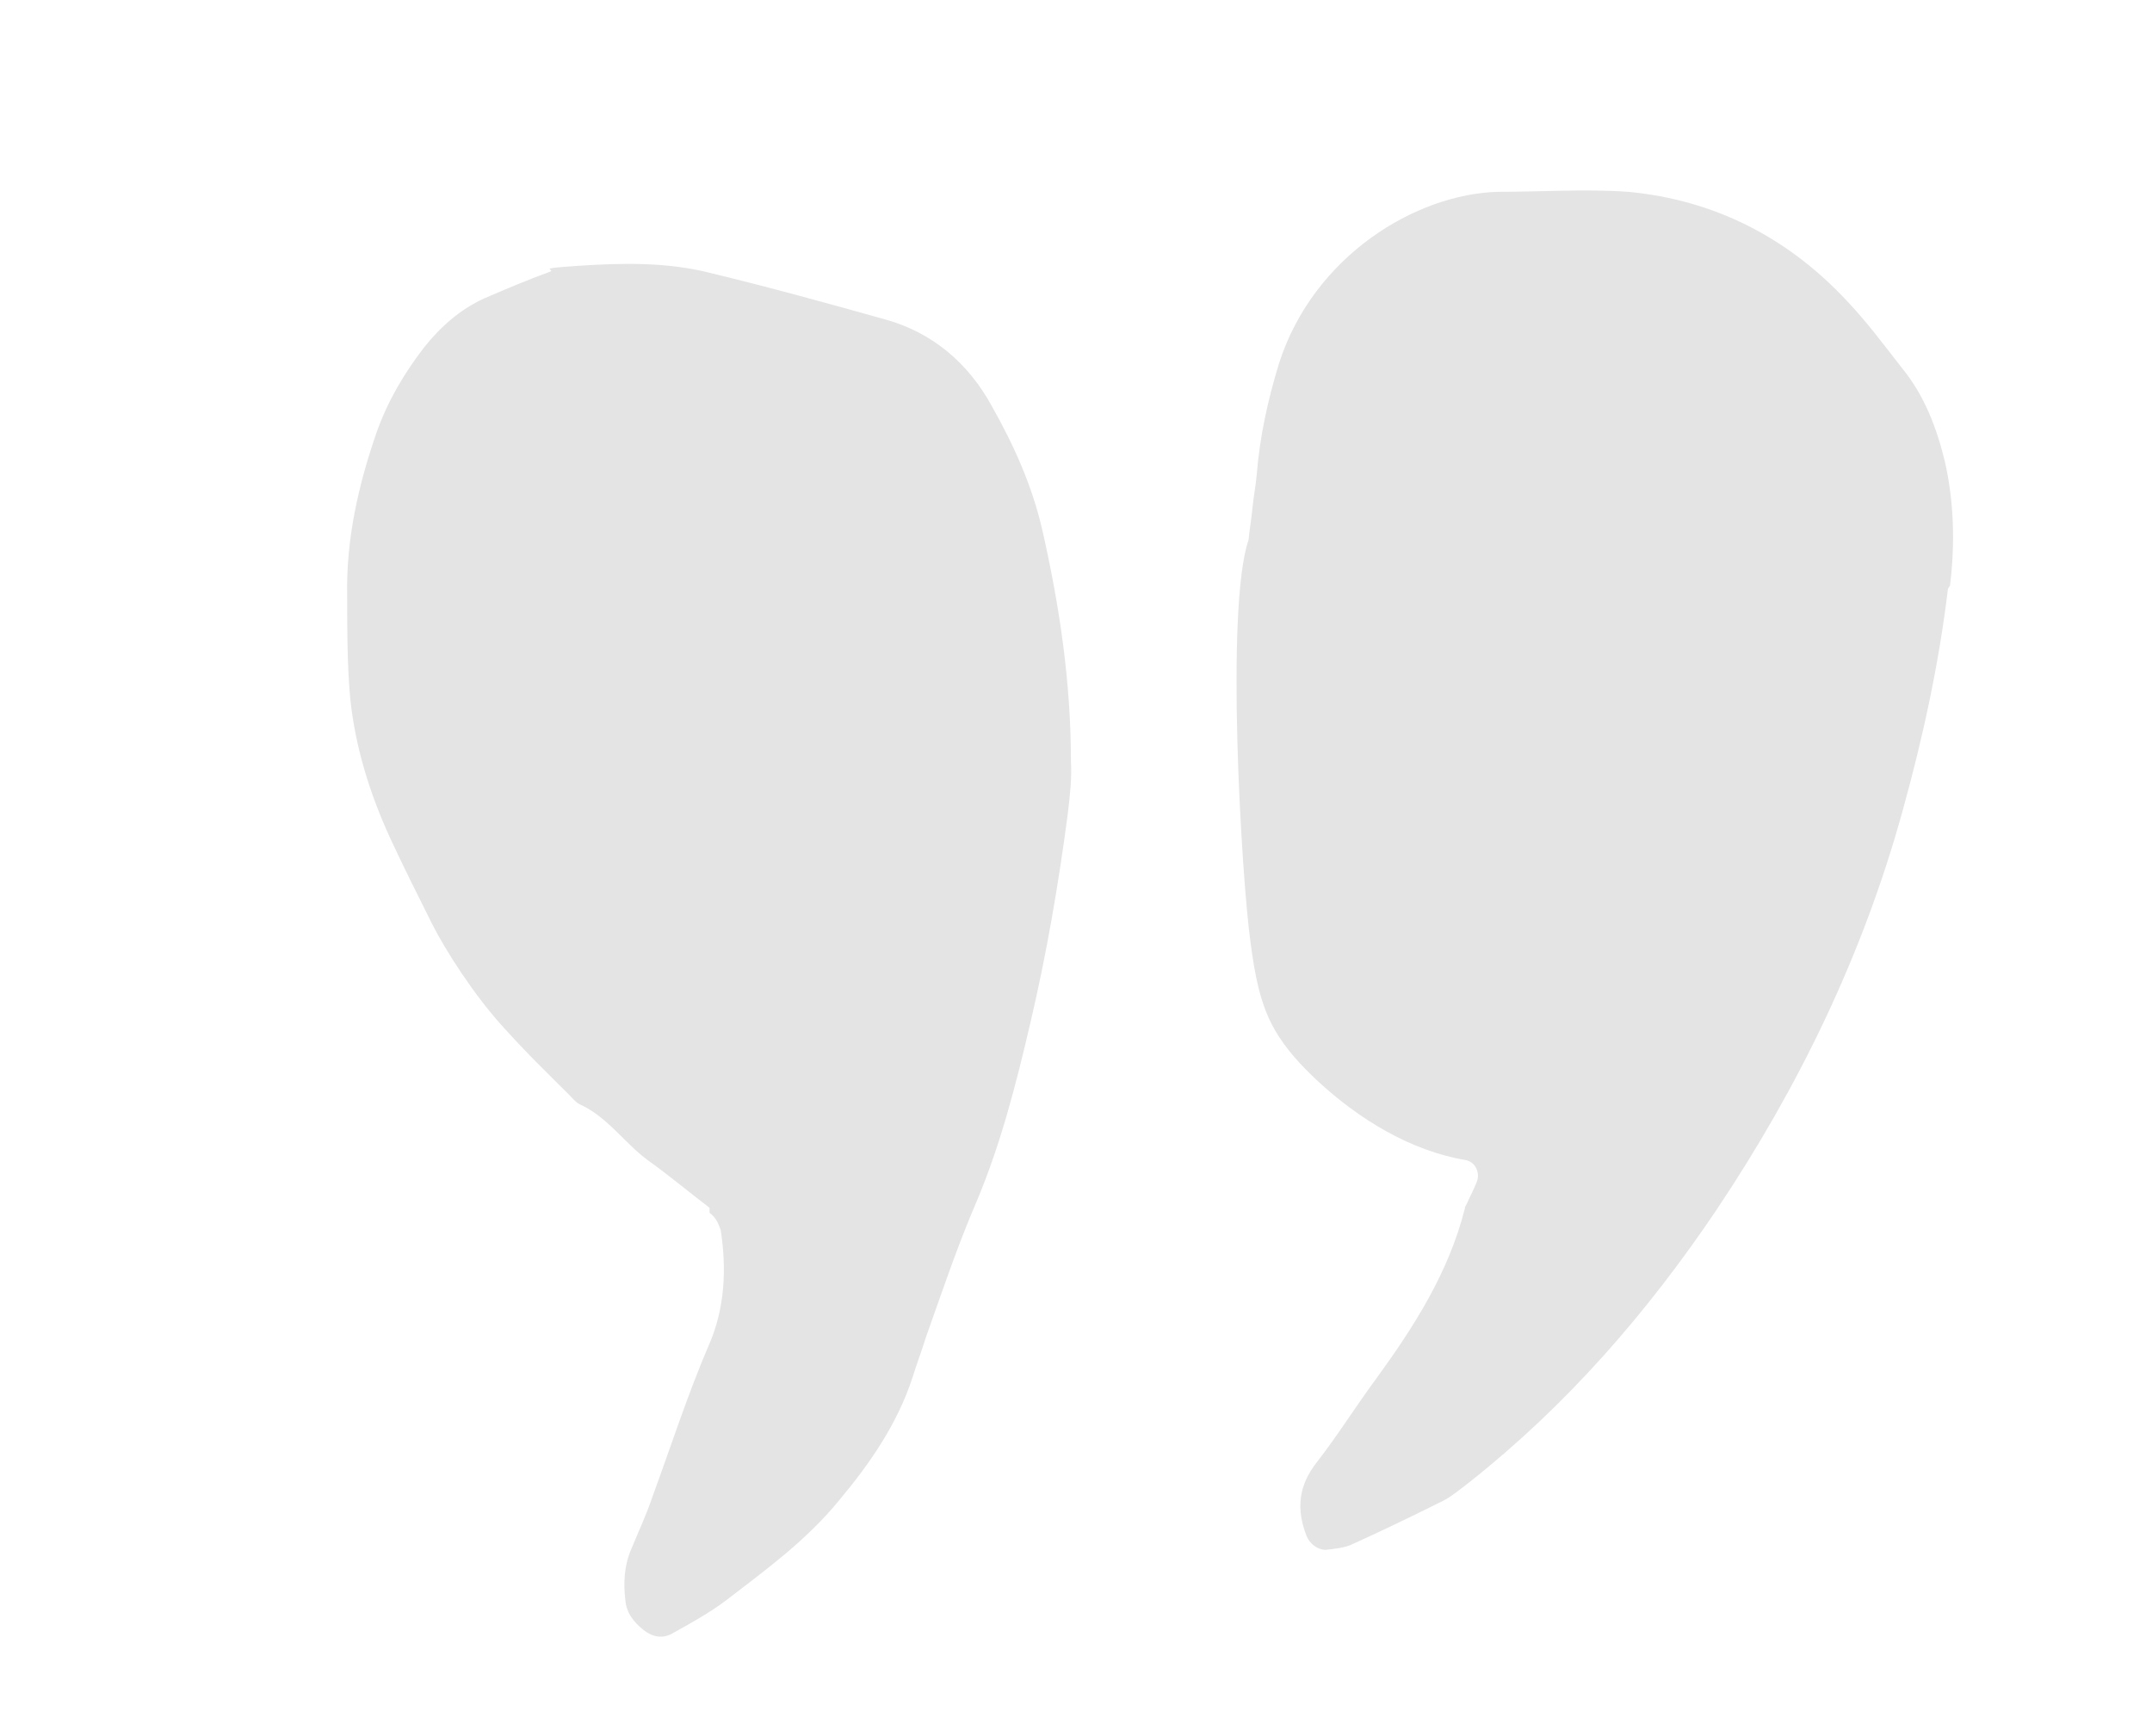
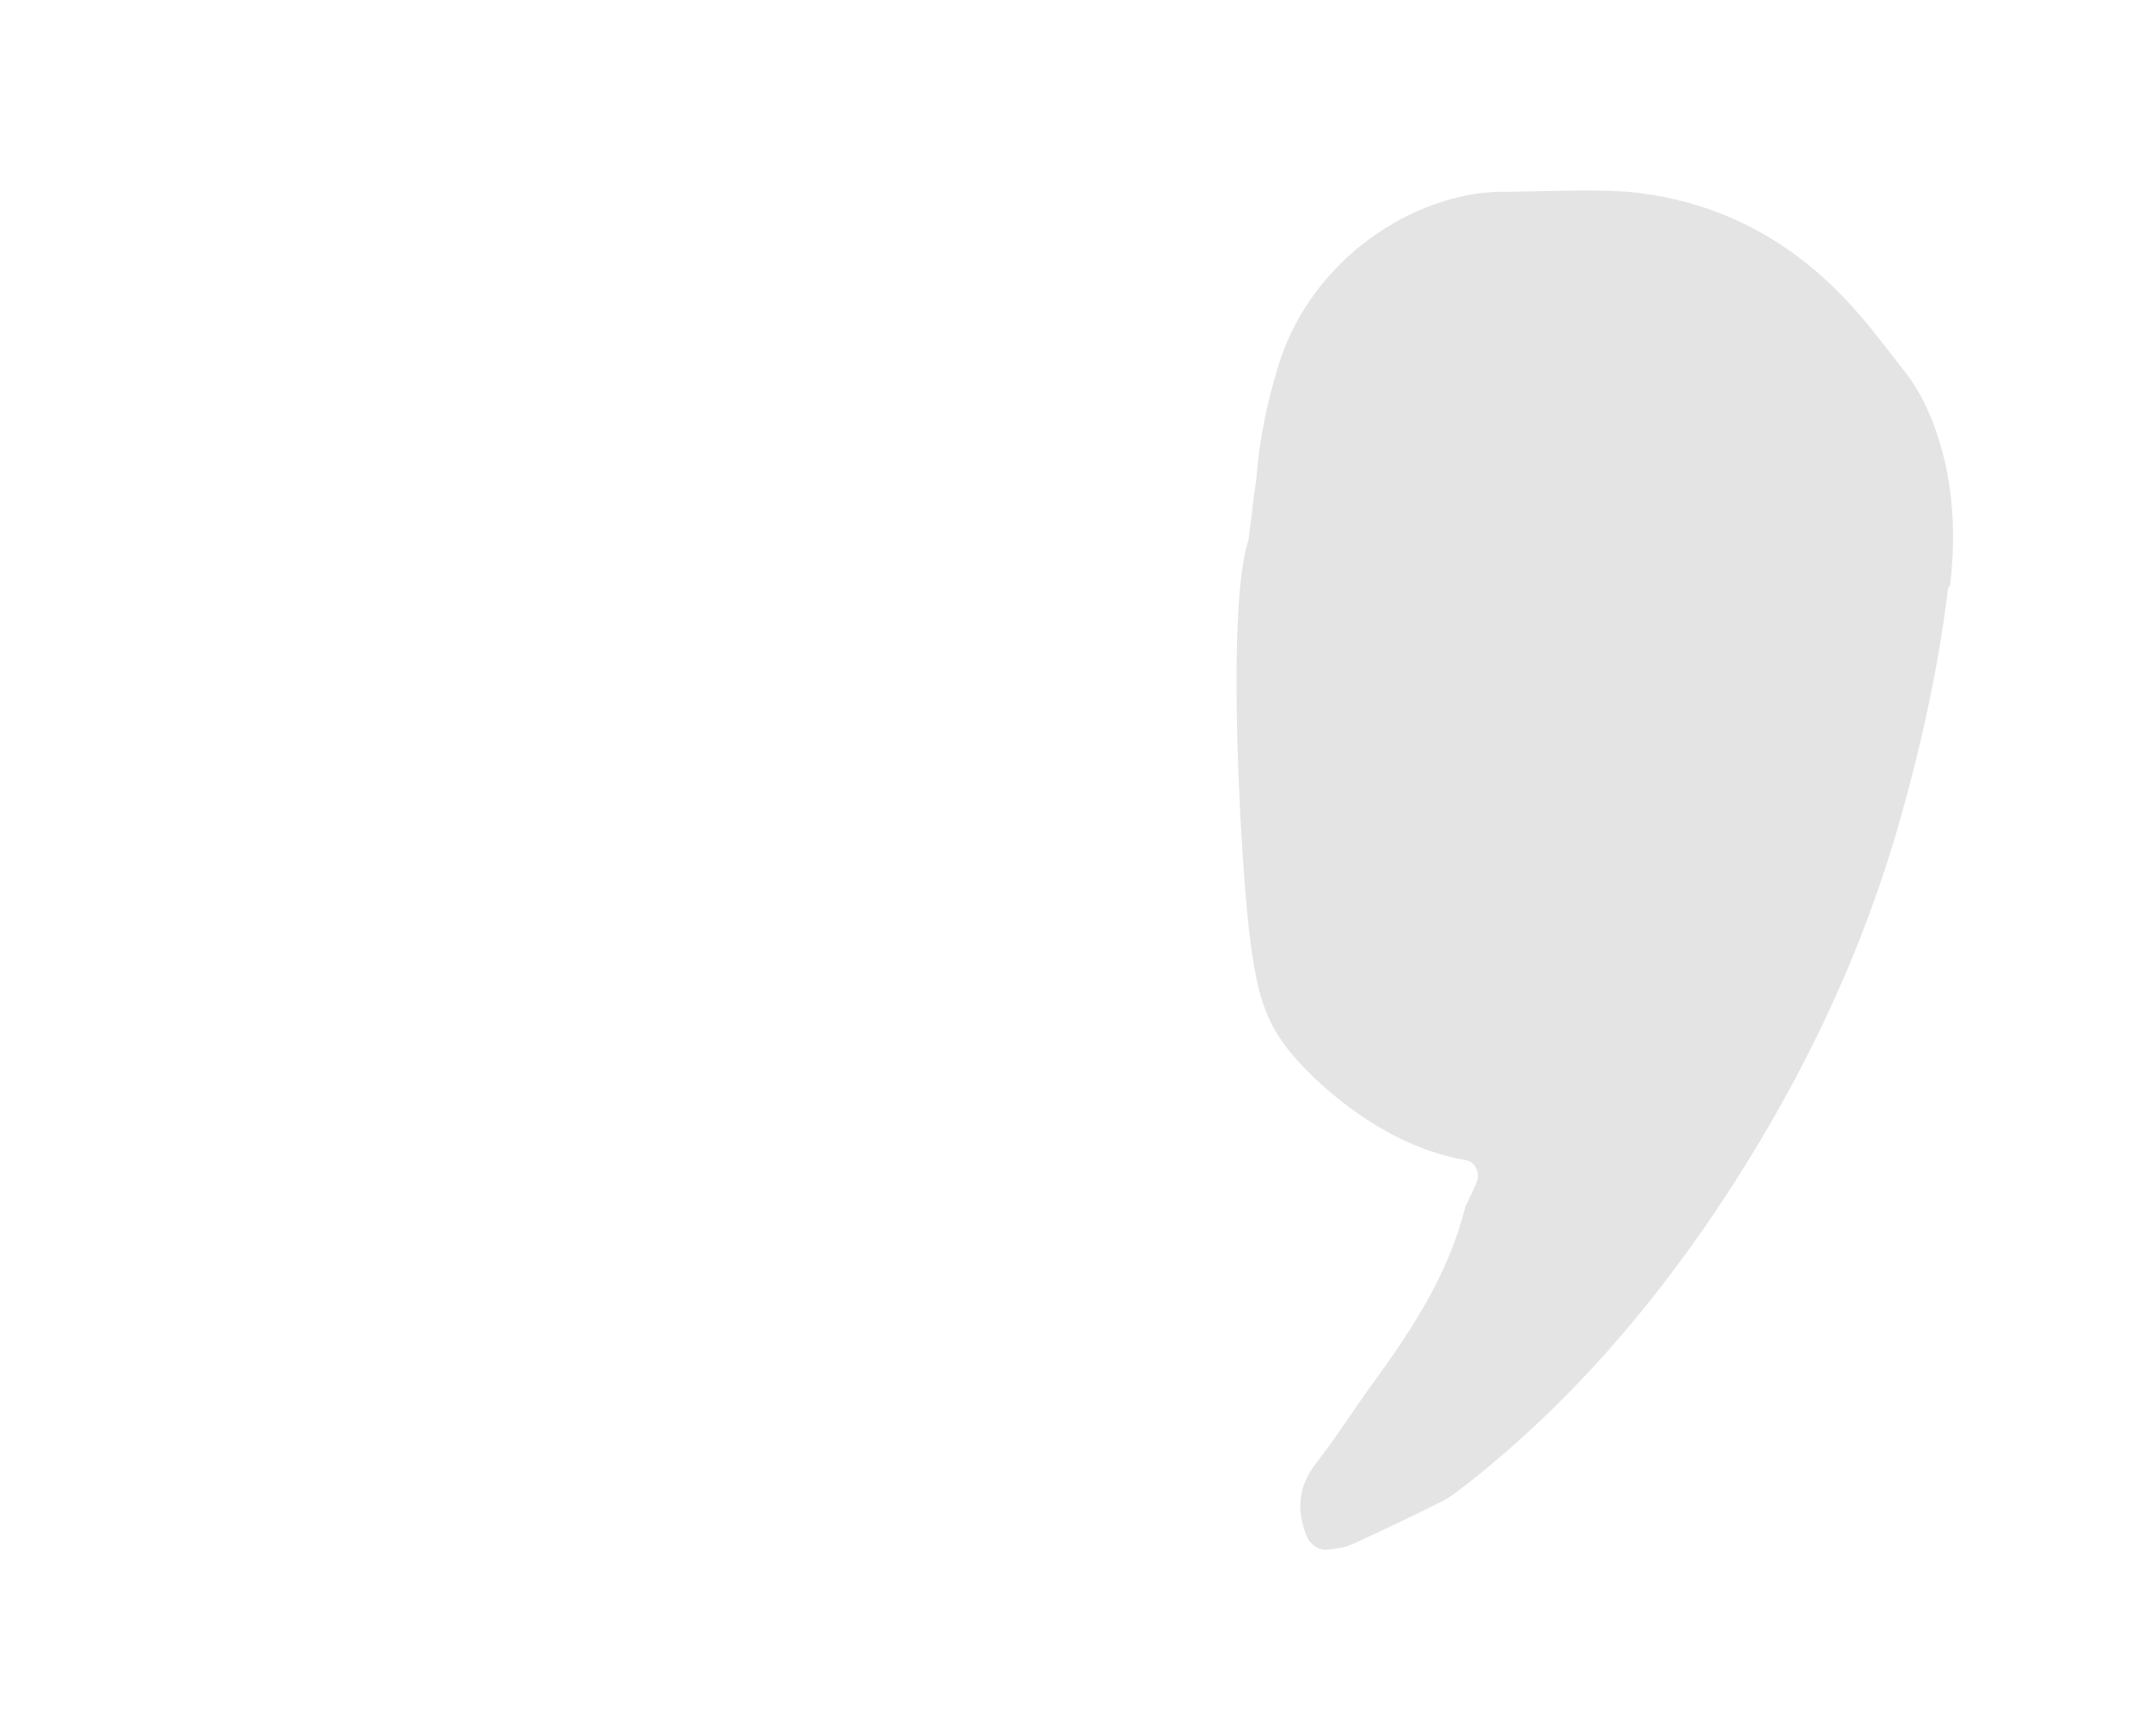
<svg xmlns="http://www.w3.org/2000/svg" id="uuid-ac29798c-68cd-4df0-8d7f-5bf420287611" viewBox="0 0 212 171">
  <defs>
    <style>.uuid-abff4347-34d2-4ae8-991a-8043362f7d7f{fill:#e4e4e4;}</style>
  </defs>
-   <path class="uuid-abff4347-34d2-4ae8-991a-8043362f7d7f" d="M69.9,119.5c.6,.4,.9,1.1,1.1,1.7,.6,3.9,.4,7.8-1.2,11.4-2.1,4.9-3.7,9.9-5.5,14.8-.6,1.8-1.4,3.5-2.1,5.2-.7,1.6-.8,3.3-.6,5,.1,1.3,.8,2.2,1.8,3,.9,.7,1.9,.9,2.9,.3,1.8-1,3.6-2,5.2-3.2,3.9-3,7.9-5.9,11.1-9.8,3.1-3.7,5.8-7.6,7.3-12.2,.4-1.3,.9-2.6,1.3-3.9,1.6-4.5,3.1-9,5-13.4,2.4-5.7,3.9-11.6,5.3-17.6,1.6-6.8,2.8-13.8,3.7-20.7,.2-1.7,.4-3.4,.3-5.1,0-7.7-1.1-15.2-2.8-22.7-1-4.4-2.8-8.4-5-12.3-2.3-4.2-5.8-7.2-10.4-8.5-5.7-1.6-11.5-3.2-17.3-4.6-4.3-1.1-8.8-1-13.2-.7s-1.8,.3-2.7,.6c-2.2,.8-4.3,1.7-6.4,2.6-2.4,1.1-4.3,2.8-5.9,4.8-2,2.6-3.6,5.3-4.7,8.4-1.8,5.2-3,10.5-2.9,16,0,3.4,0,6.8,.3,10.2,.5,4.8,1.9,9.3,3.9,13.7,1.3,2.8,2.7,5.6,4.1,8.4s4.2,7.1,6.9,10.1,4.4,4.6,6.6,6.8c.4,.4,.7,.8,1.1,1,2.7,1.2,4.4,3.8,6.7,5.5,2.1,1.5,4,3.1,6.1,4.7Z" />
-   <path class="uuid-abff4347-34d2-4ae8-991a-8043362f7d7f" d="M191.9,58c-.9,7.5-2.5,14.8-4.5,22-3.9,14.1-10.2,27.1-18.3,39.2-6.8,10.1-14.7,19.2-24.3,26.8-.8,.6-1.6,1.3-2.5,1.8-3,1.5-6.1,3-9.2,4.4-.7,.3-1.6,.4-2.5,.5-.8,0-1.6-.6-1.9-1.4-1-2.6-.8-4.9,1-7.2,2.1-2.7,3.9-5.6,5.9-8.3,3.7-5.1,7.1-10.4,8.7-16.7,0-.2,.1-.3,.2-.5,.3-.7,.7-1.4,1-2.2s-.1-1.9-1.1-2.1c-5.4-.9-10.5-4-14.6-7.8-1.6-1.5-3.1-3.1-4.2-5-1.5-2.6-2-5.6-2.4-8.6-.9-6.4-2.5-33.1-.2-39.7,.1-1.1,.3-2.2,.4-3.3,0,0,0,0,0,0,.1-1,.3-2,.4-3.1,.3-3.8,1.1-7.4,2.2-11,3.4-10.6,13.5-16.7,21.6-16.9,4.3,0,8.6-.3,12.8,0,8.5,.8,15.7,4.5,21.5,10.7,2,2.1,3.7,4.4,5.5,6.7,2.2,2.7,3.4,5.9,4.2,9.2,.9,4,1,8.1,.5,12.2Z" />
+   <path class="uuid-abff4347-34d2-4ae8-991a-8043362f7d7f" d="M191.9,58c-.9,7.5-2.5,14.8-4.5,22-3.9,14.1-10.2,27.1-18.3,39.2-6.8,10.1-14.7,19.2-24.3,26.8-.8,.6-1.6,1.3-2.5,1.8-3,1.5-6.1,3-9.2,4.4-.7,.3-1.6,.4-2.5,.5-.8,0-1.6-.6-1.9-1.4-1-2.6-.8-4.9,1-7.2,2.1-2.7,3.9-5.6,5.9-8.3,3.7-5.1,7.1-10.4,8.7-16.7,0-.2,.1-.3,.2-.5,.3-.7,.7-1.4,1-2.2s-.1-1.9-1.1-2.1c-5.4-.9-10.5-4-14.6-7.8-1.6-1.5-3.1-3.1-4.2-5-1.5-2.6-2-5.6-2.4-8.6-.9-6.4-2.5-33.1-.2-39.7,.1-1.1,.3-2.2,.4-3.3,0,0,0,0,0,0,.1-1,.3-2,.4-3.1,.3-3.8,1.1-7.4,2.2-11,3.4-10.6,13.5-16.7,21.6-16.9,4.3,0,8.6-.3,12.8,0,8.5,.8,15.7,4.5,21.5,10.7,2,2.1,3.7,4.4,5.5,6.7,2.2,2.7,3.4,5.9,4.2,9.2,.9,4,1,8.1,.5,12.2" />
</svg>